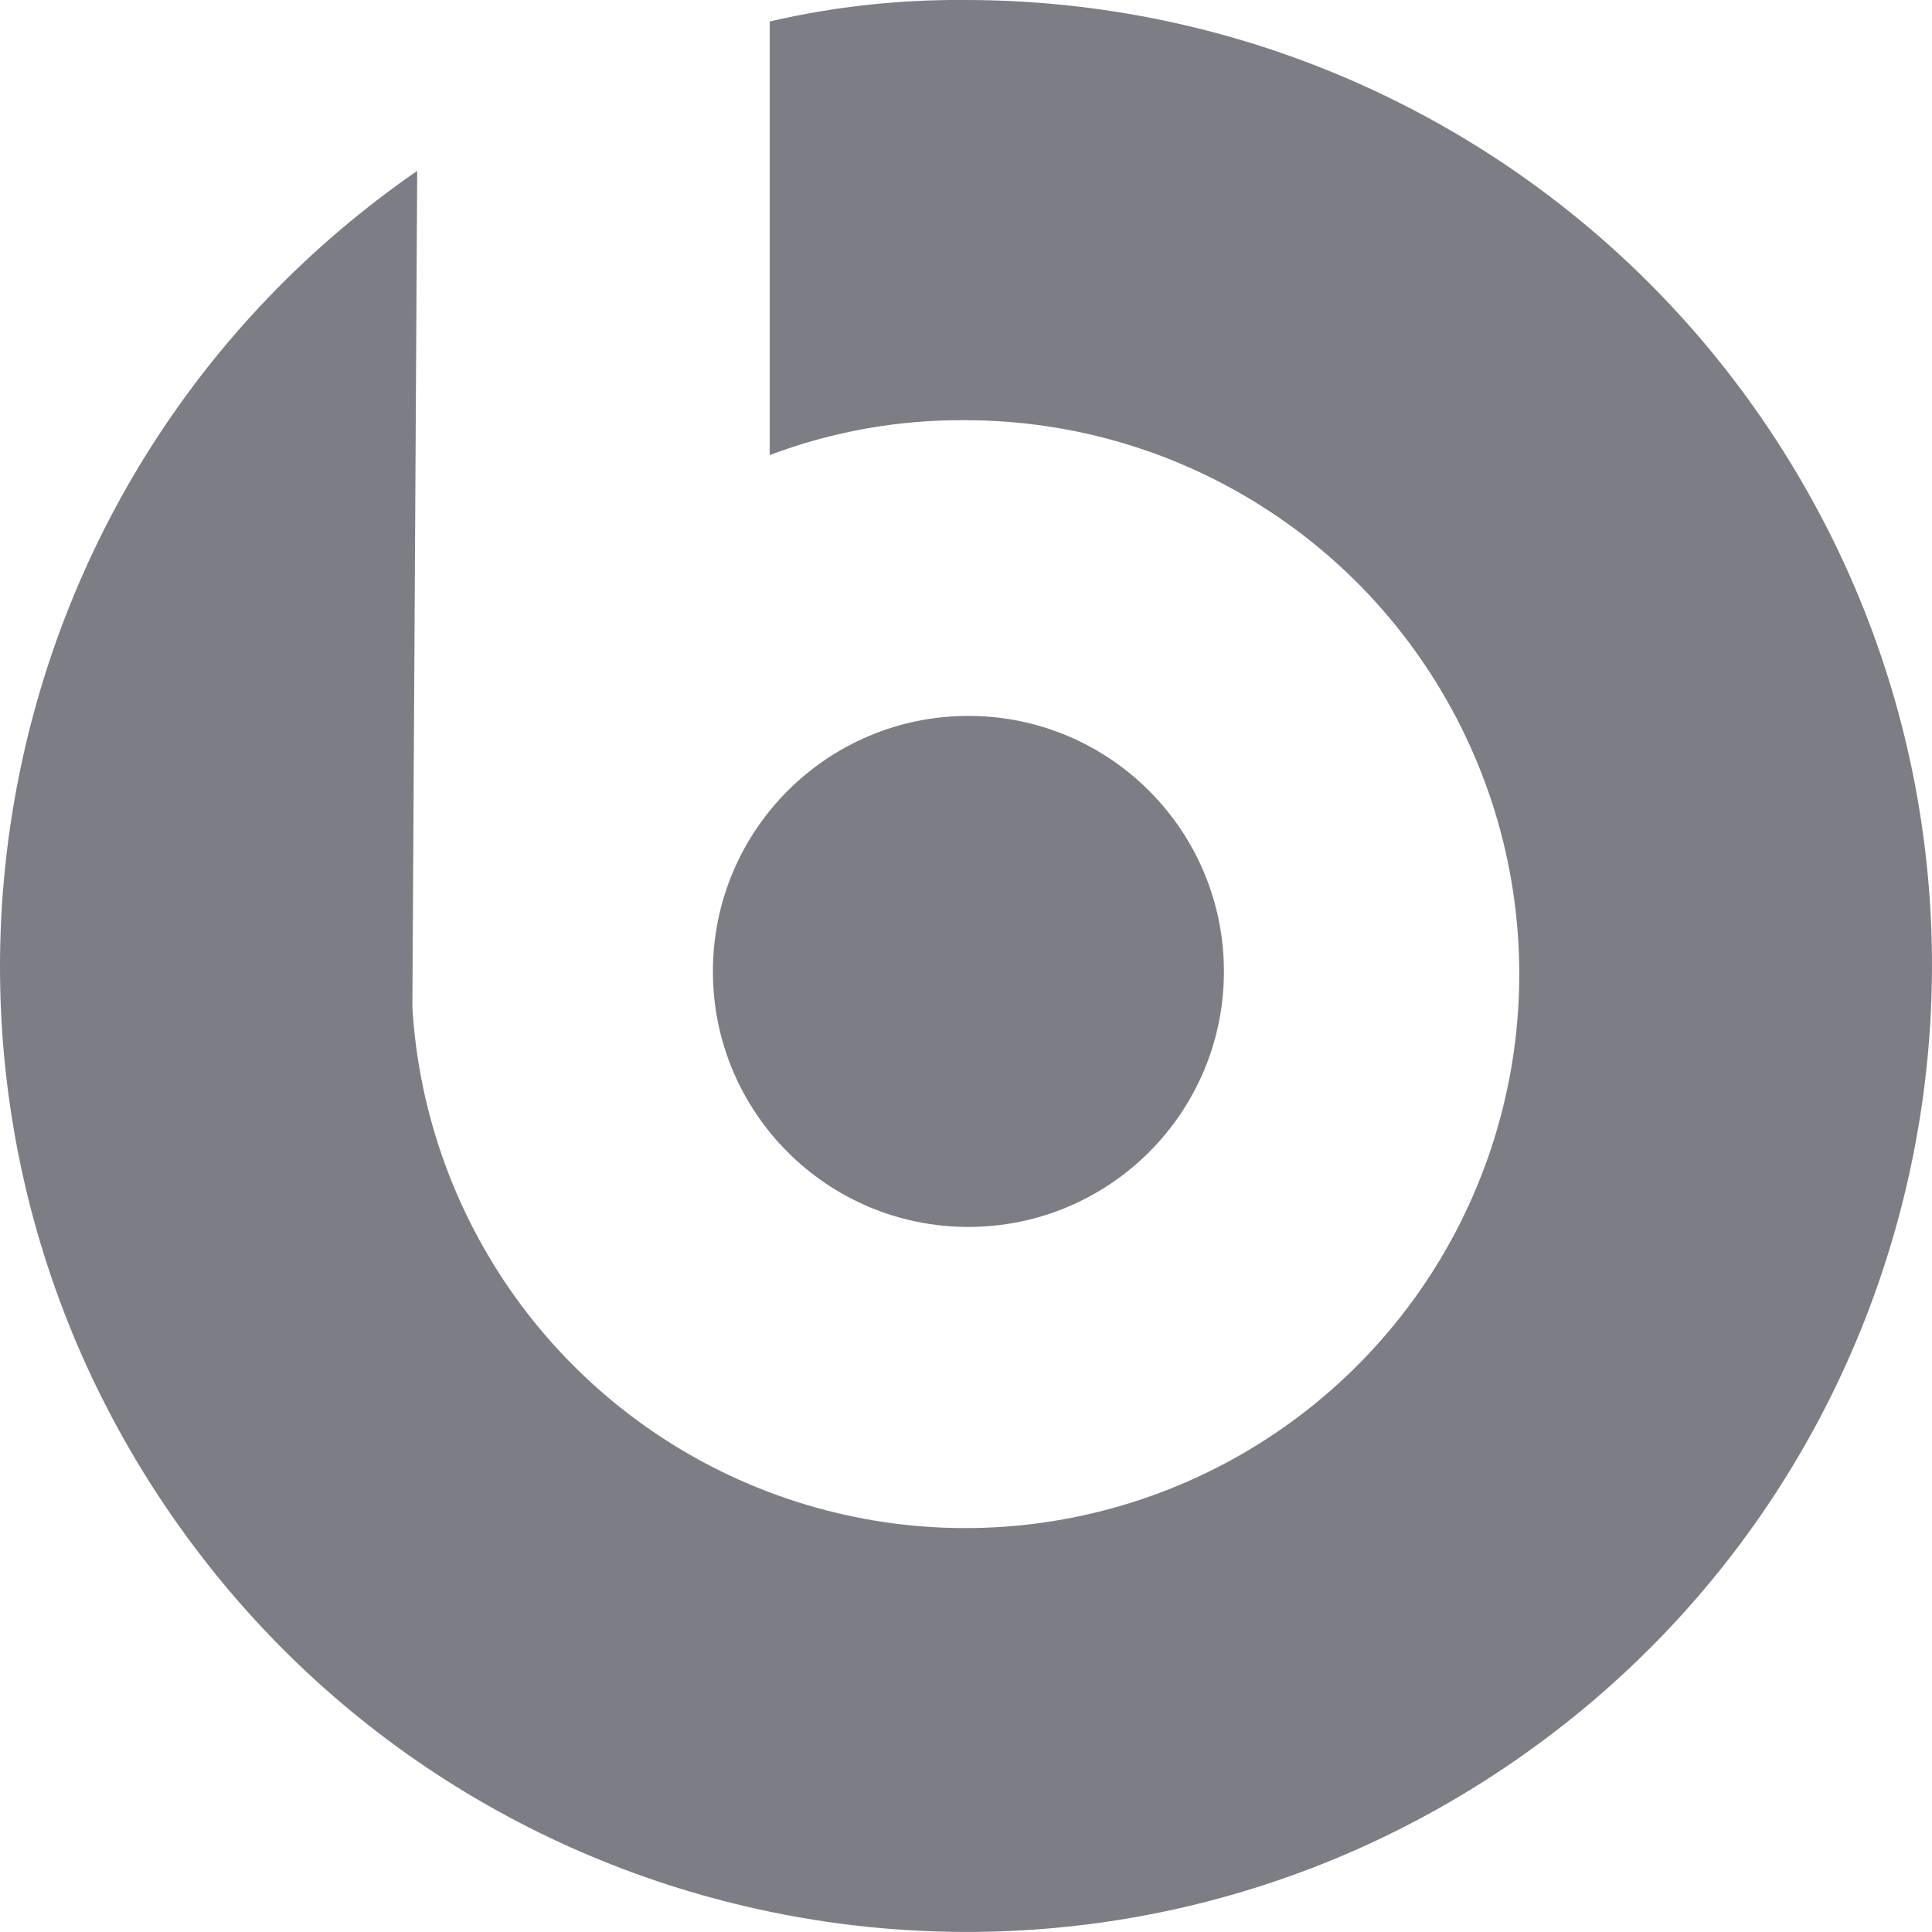
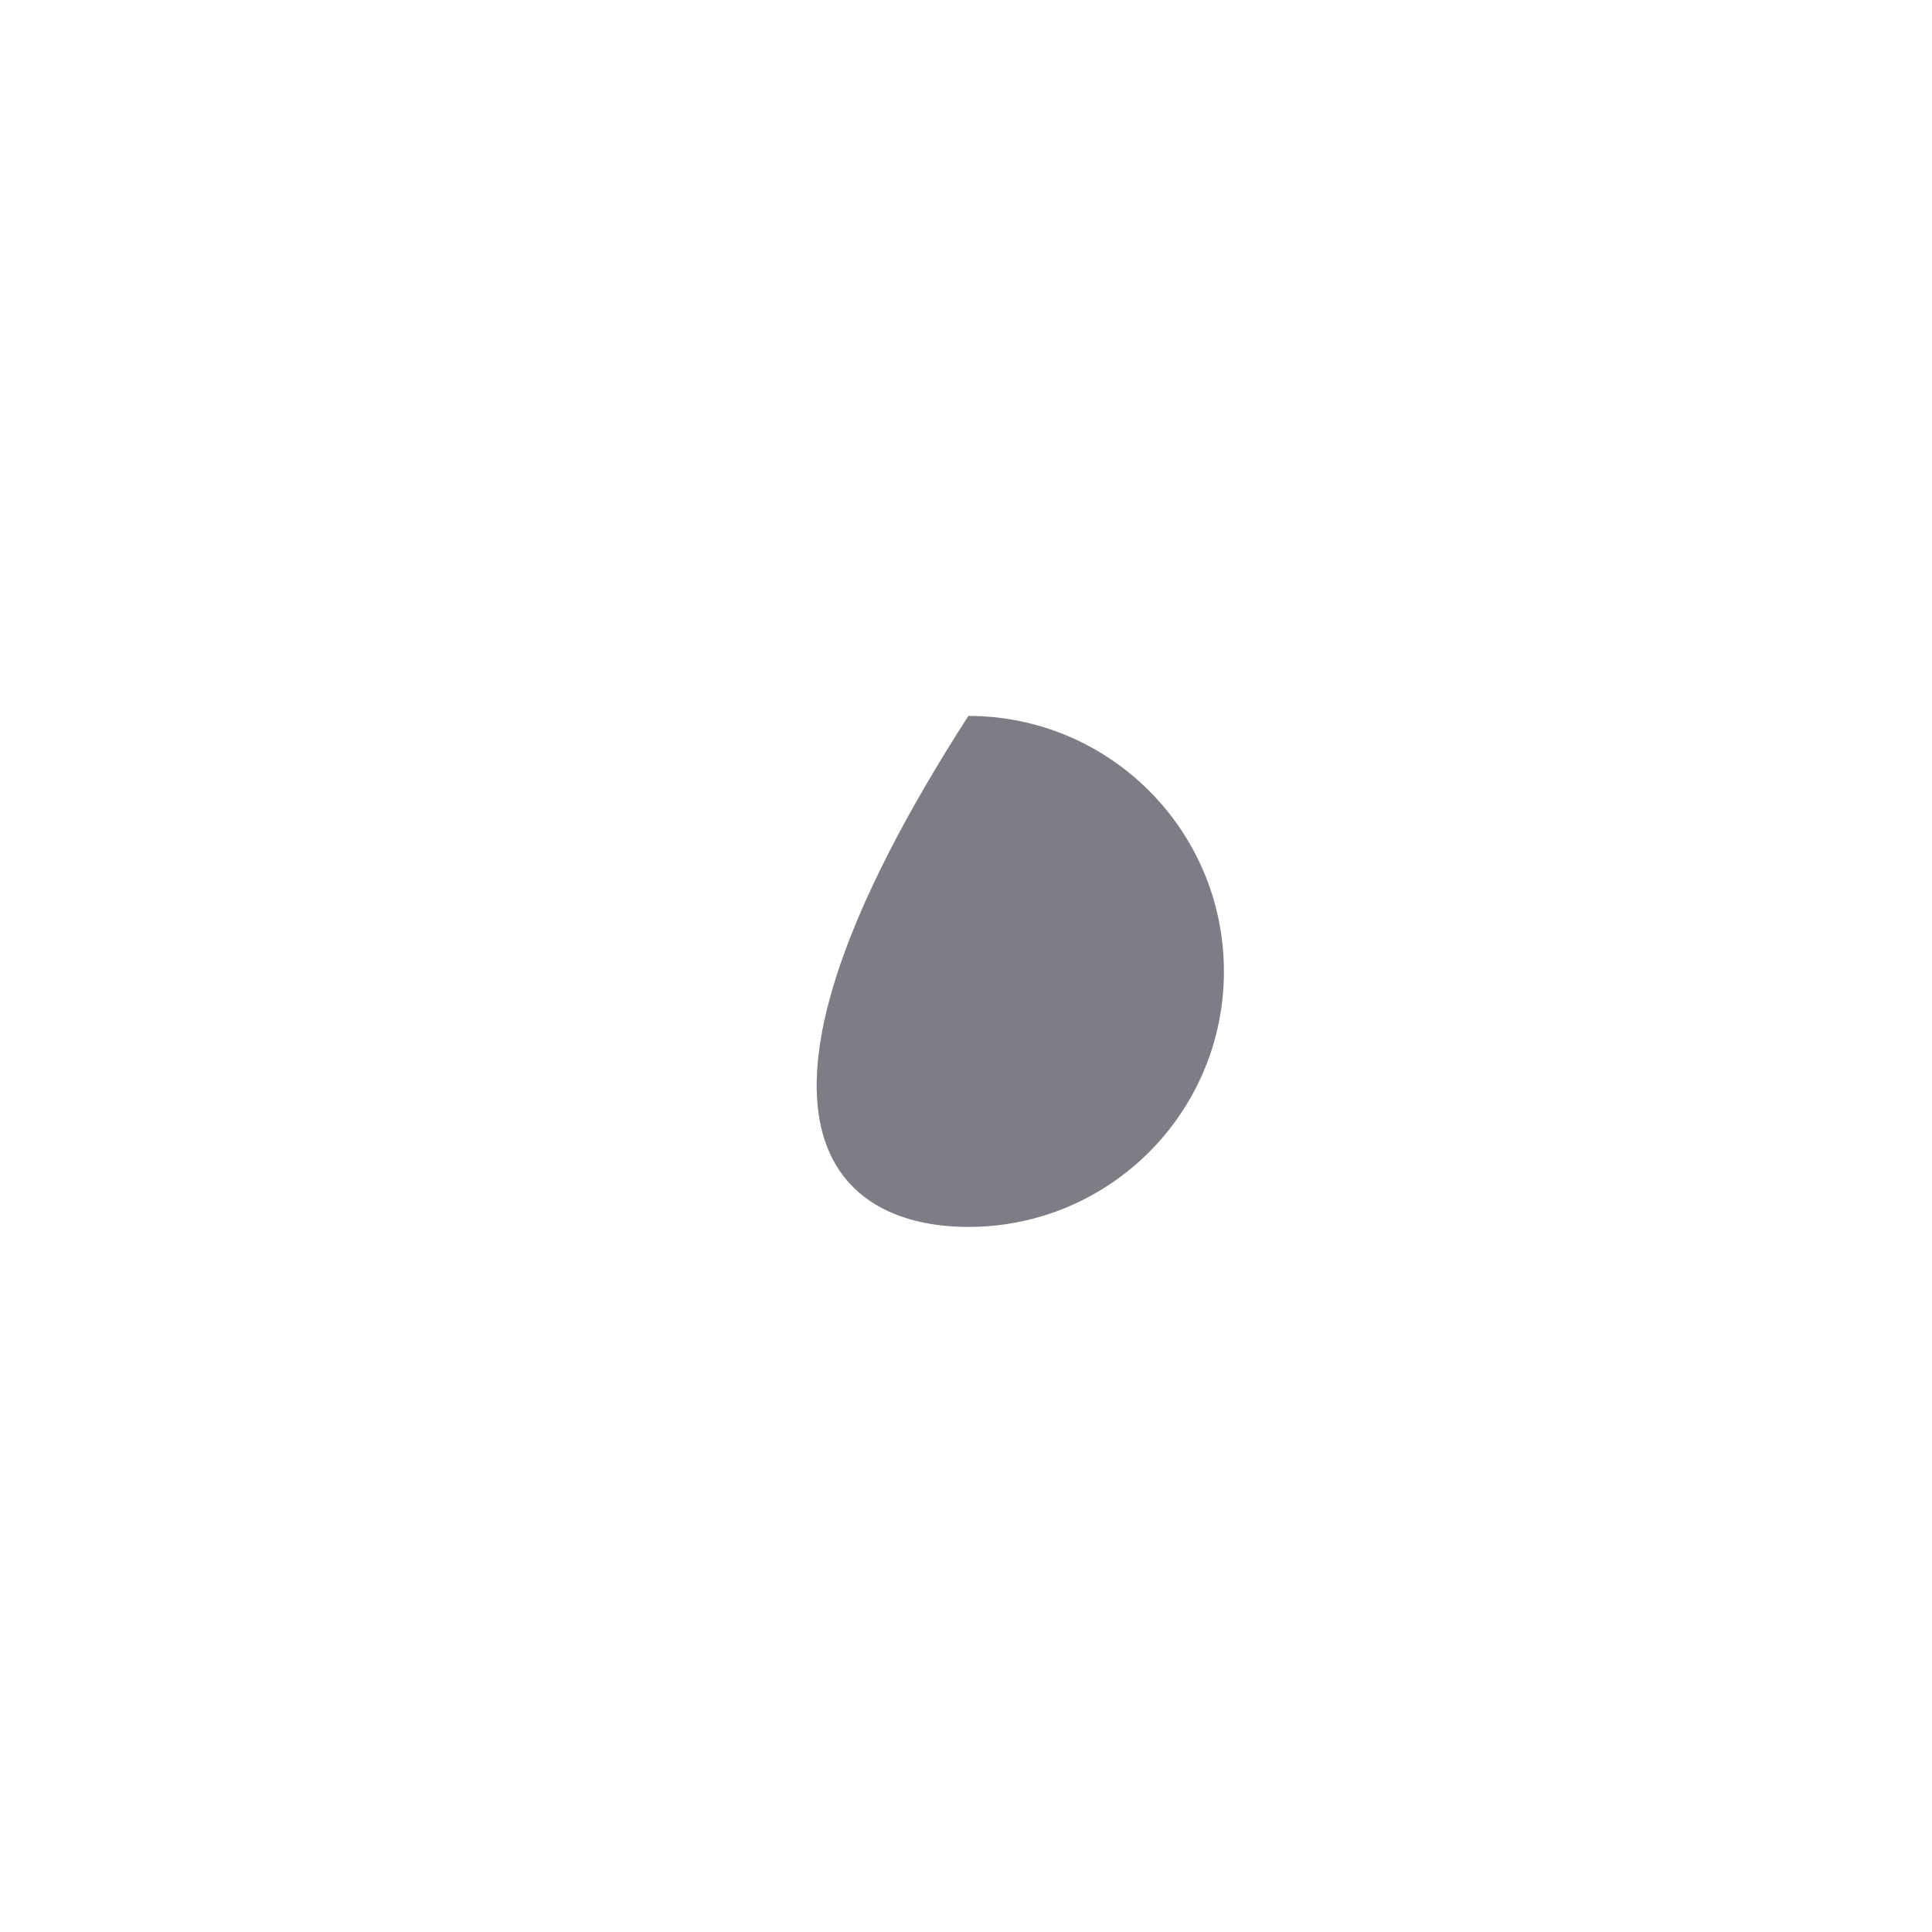
<svg xmlns="http://www.w3.org/2000/svg" width="18" height="18" viewBox="0 0 18 18" fill="none">
-   <path d="M9.003 0C8.386 -0.006 7.771 0.061 7.171 0.2V4.24C7.756 4.019 8.377 3.909 9.003 3.915C10.01 3.917 10.995 4.213 11.835 4.768C12.676 5.322 13.336 6.111 13.734 7.036C14.133 7.961 14.251 8.982 14.076 9.974C13.9 10.966 13.439 11.885 12.748 12.617C12.056 13.35 11.166 13.864 10.186 14.097C9.206 14.33 8.18 14.271 7.233 13.927C6.286 13.584 5.461 12.97 4.858 12.163C4.256 11.356 3.902 10.39 3.842 9.385L3.887 1.592C-0.203 4.418 -1.229 10.022 1.594 14.112C4.418 18.202 10.023 19.229 14.113 16.405C18.203 13.582 19.229 7.977 16.406 3.887C15.579 2.688 14.473 1.709 13.183 1.032C11.894 0.355 10.459 0.001 9.003 0Z" fill="#7D7D86" />
-   <path d="M9.022 11.431C10.337 11.431 11.403 10.366 11.403 9.051C11.403 7.736 10.337 6.67 9.022 6.67C7.707 6.67 6.642 7.736 6.642 9.051C6.642 10.366 7.707 11.431 9.022 11.431Z" fill="#7D7D86" />
+   <path d="M9.022 11.431C10.337 11.431 11.403 10.366 11.403 9.051C11.403 7.736 10.337 6.67 9.022 6.67C6.642 10.366 7.707 11.431 9.022 11.431Z" fill="#7D7D86" />
</svg>